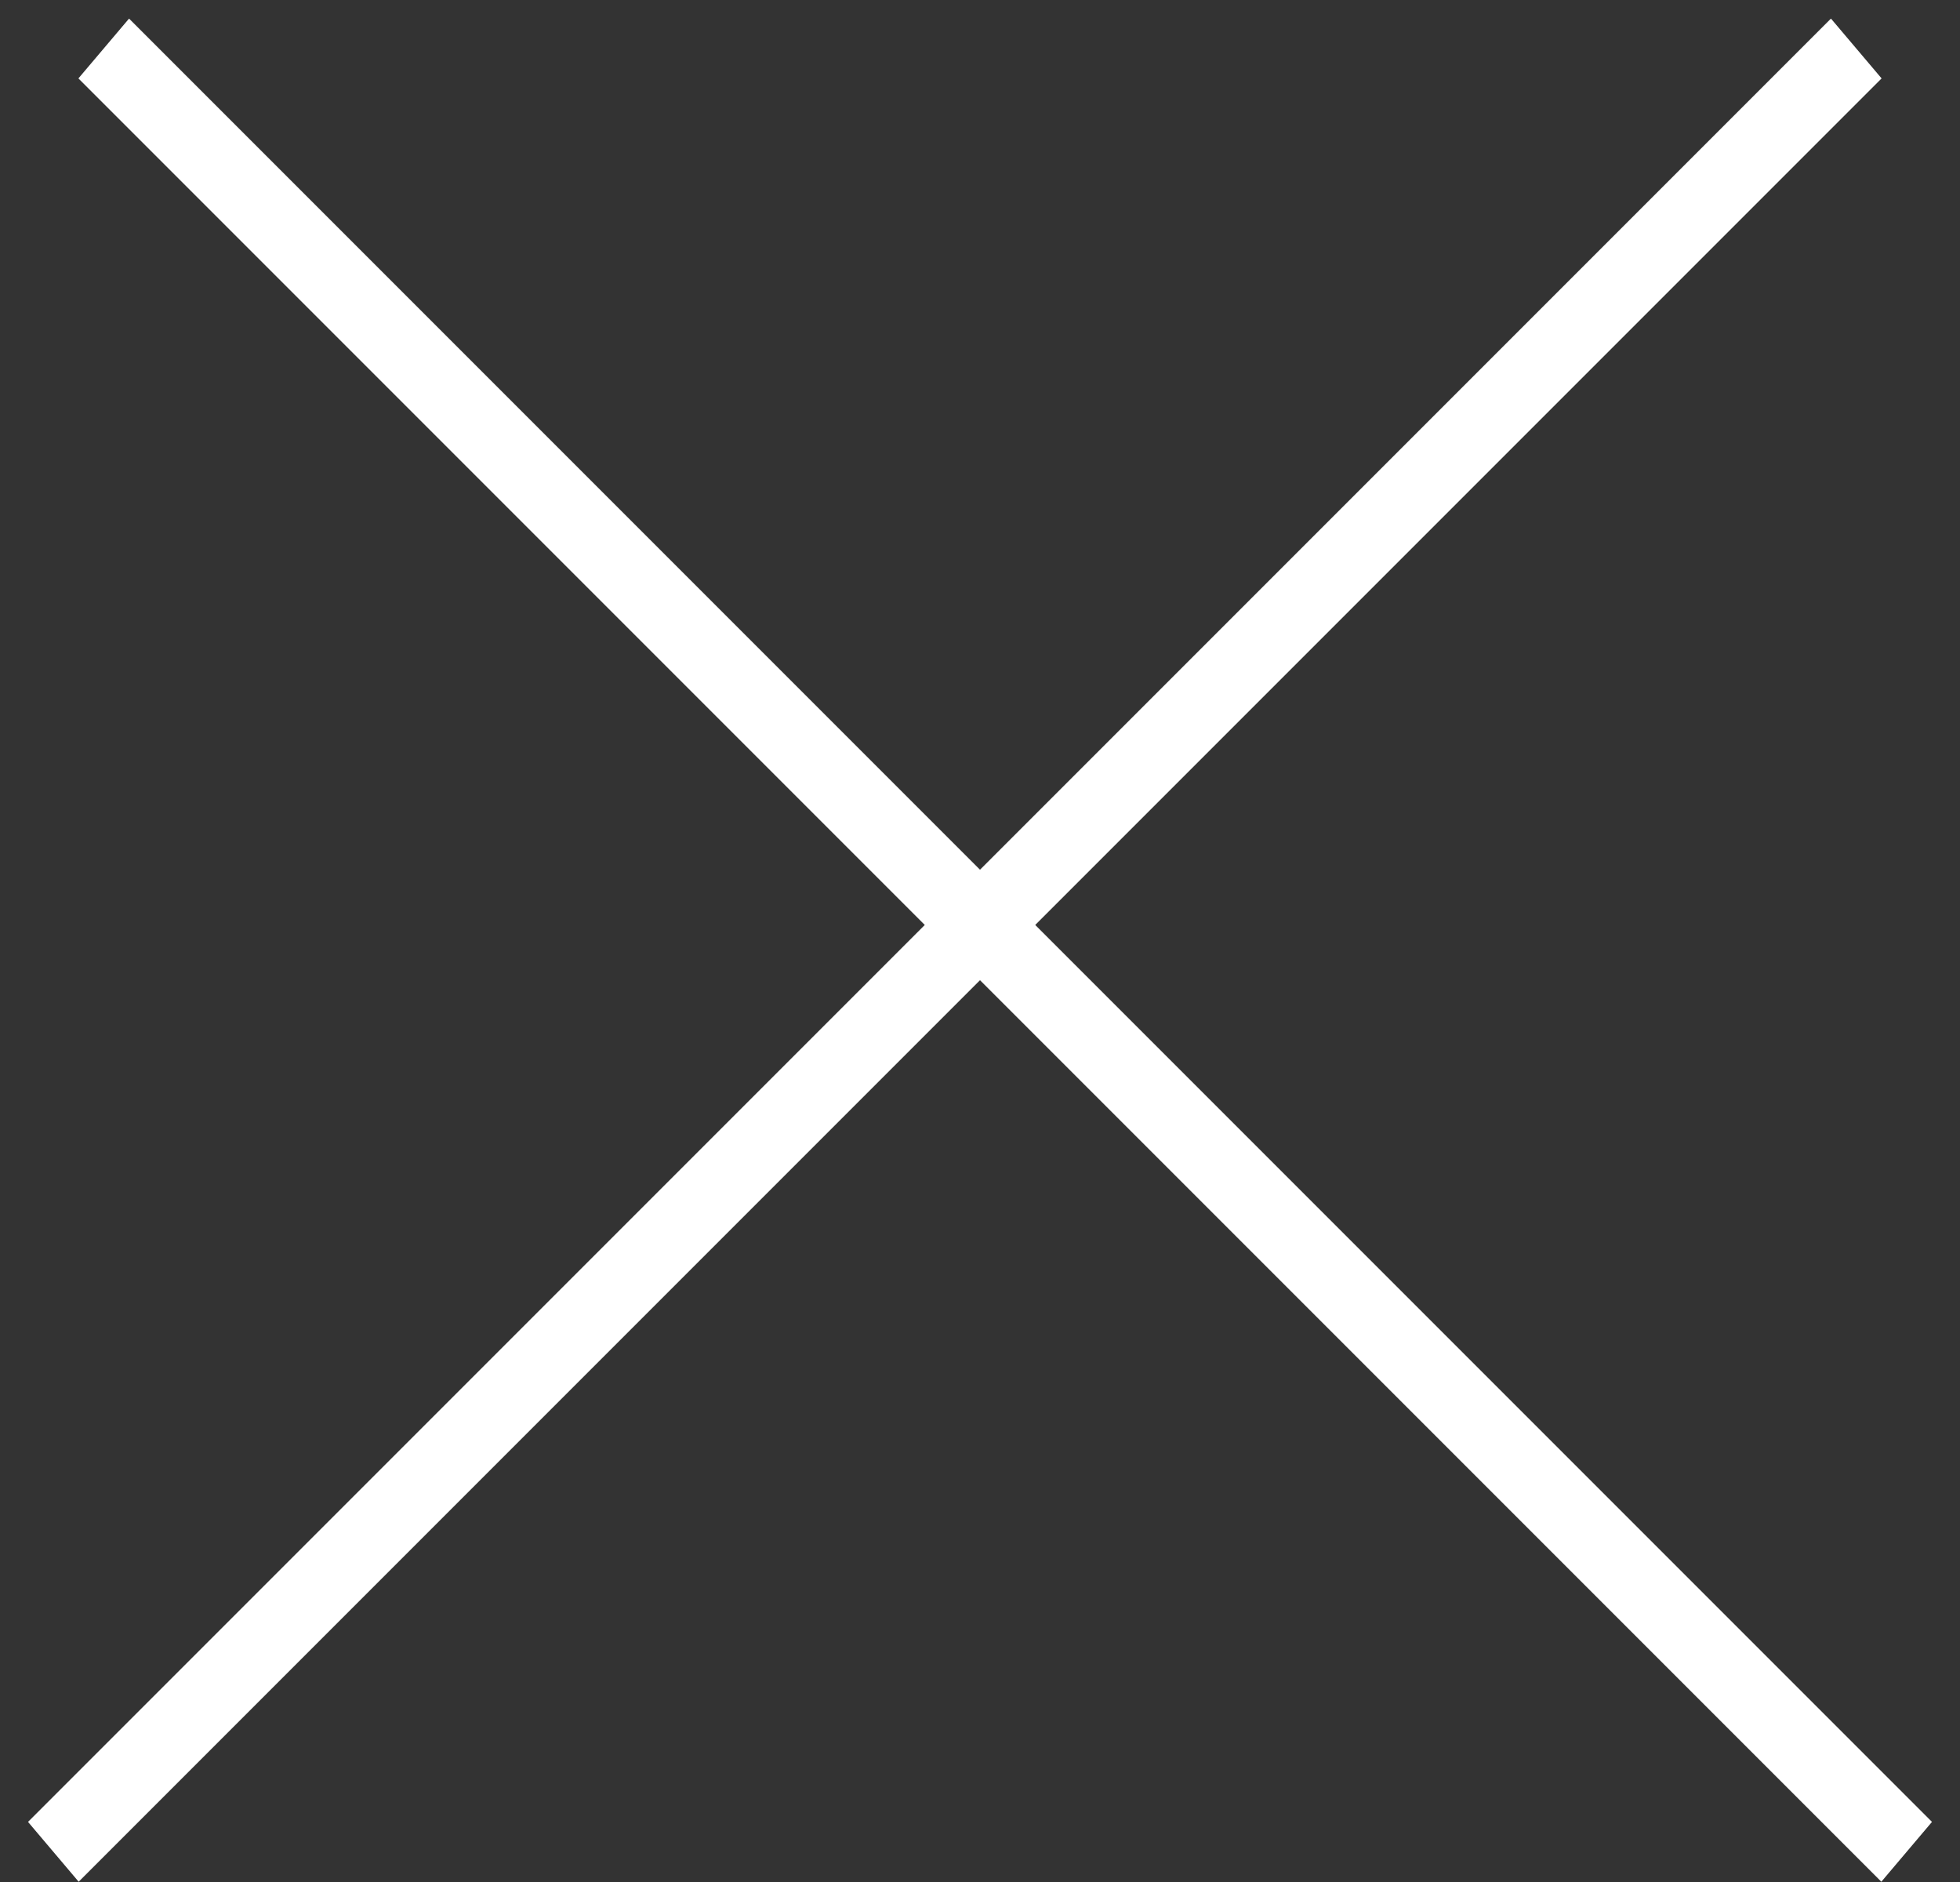
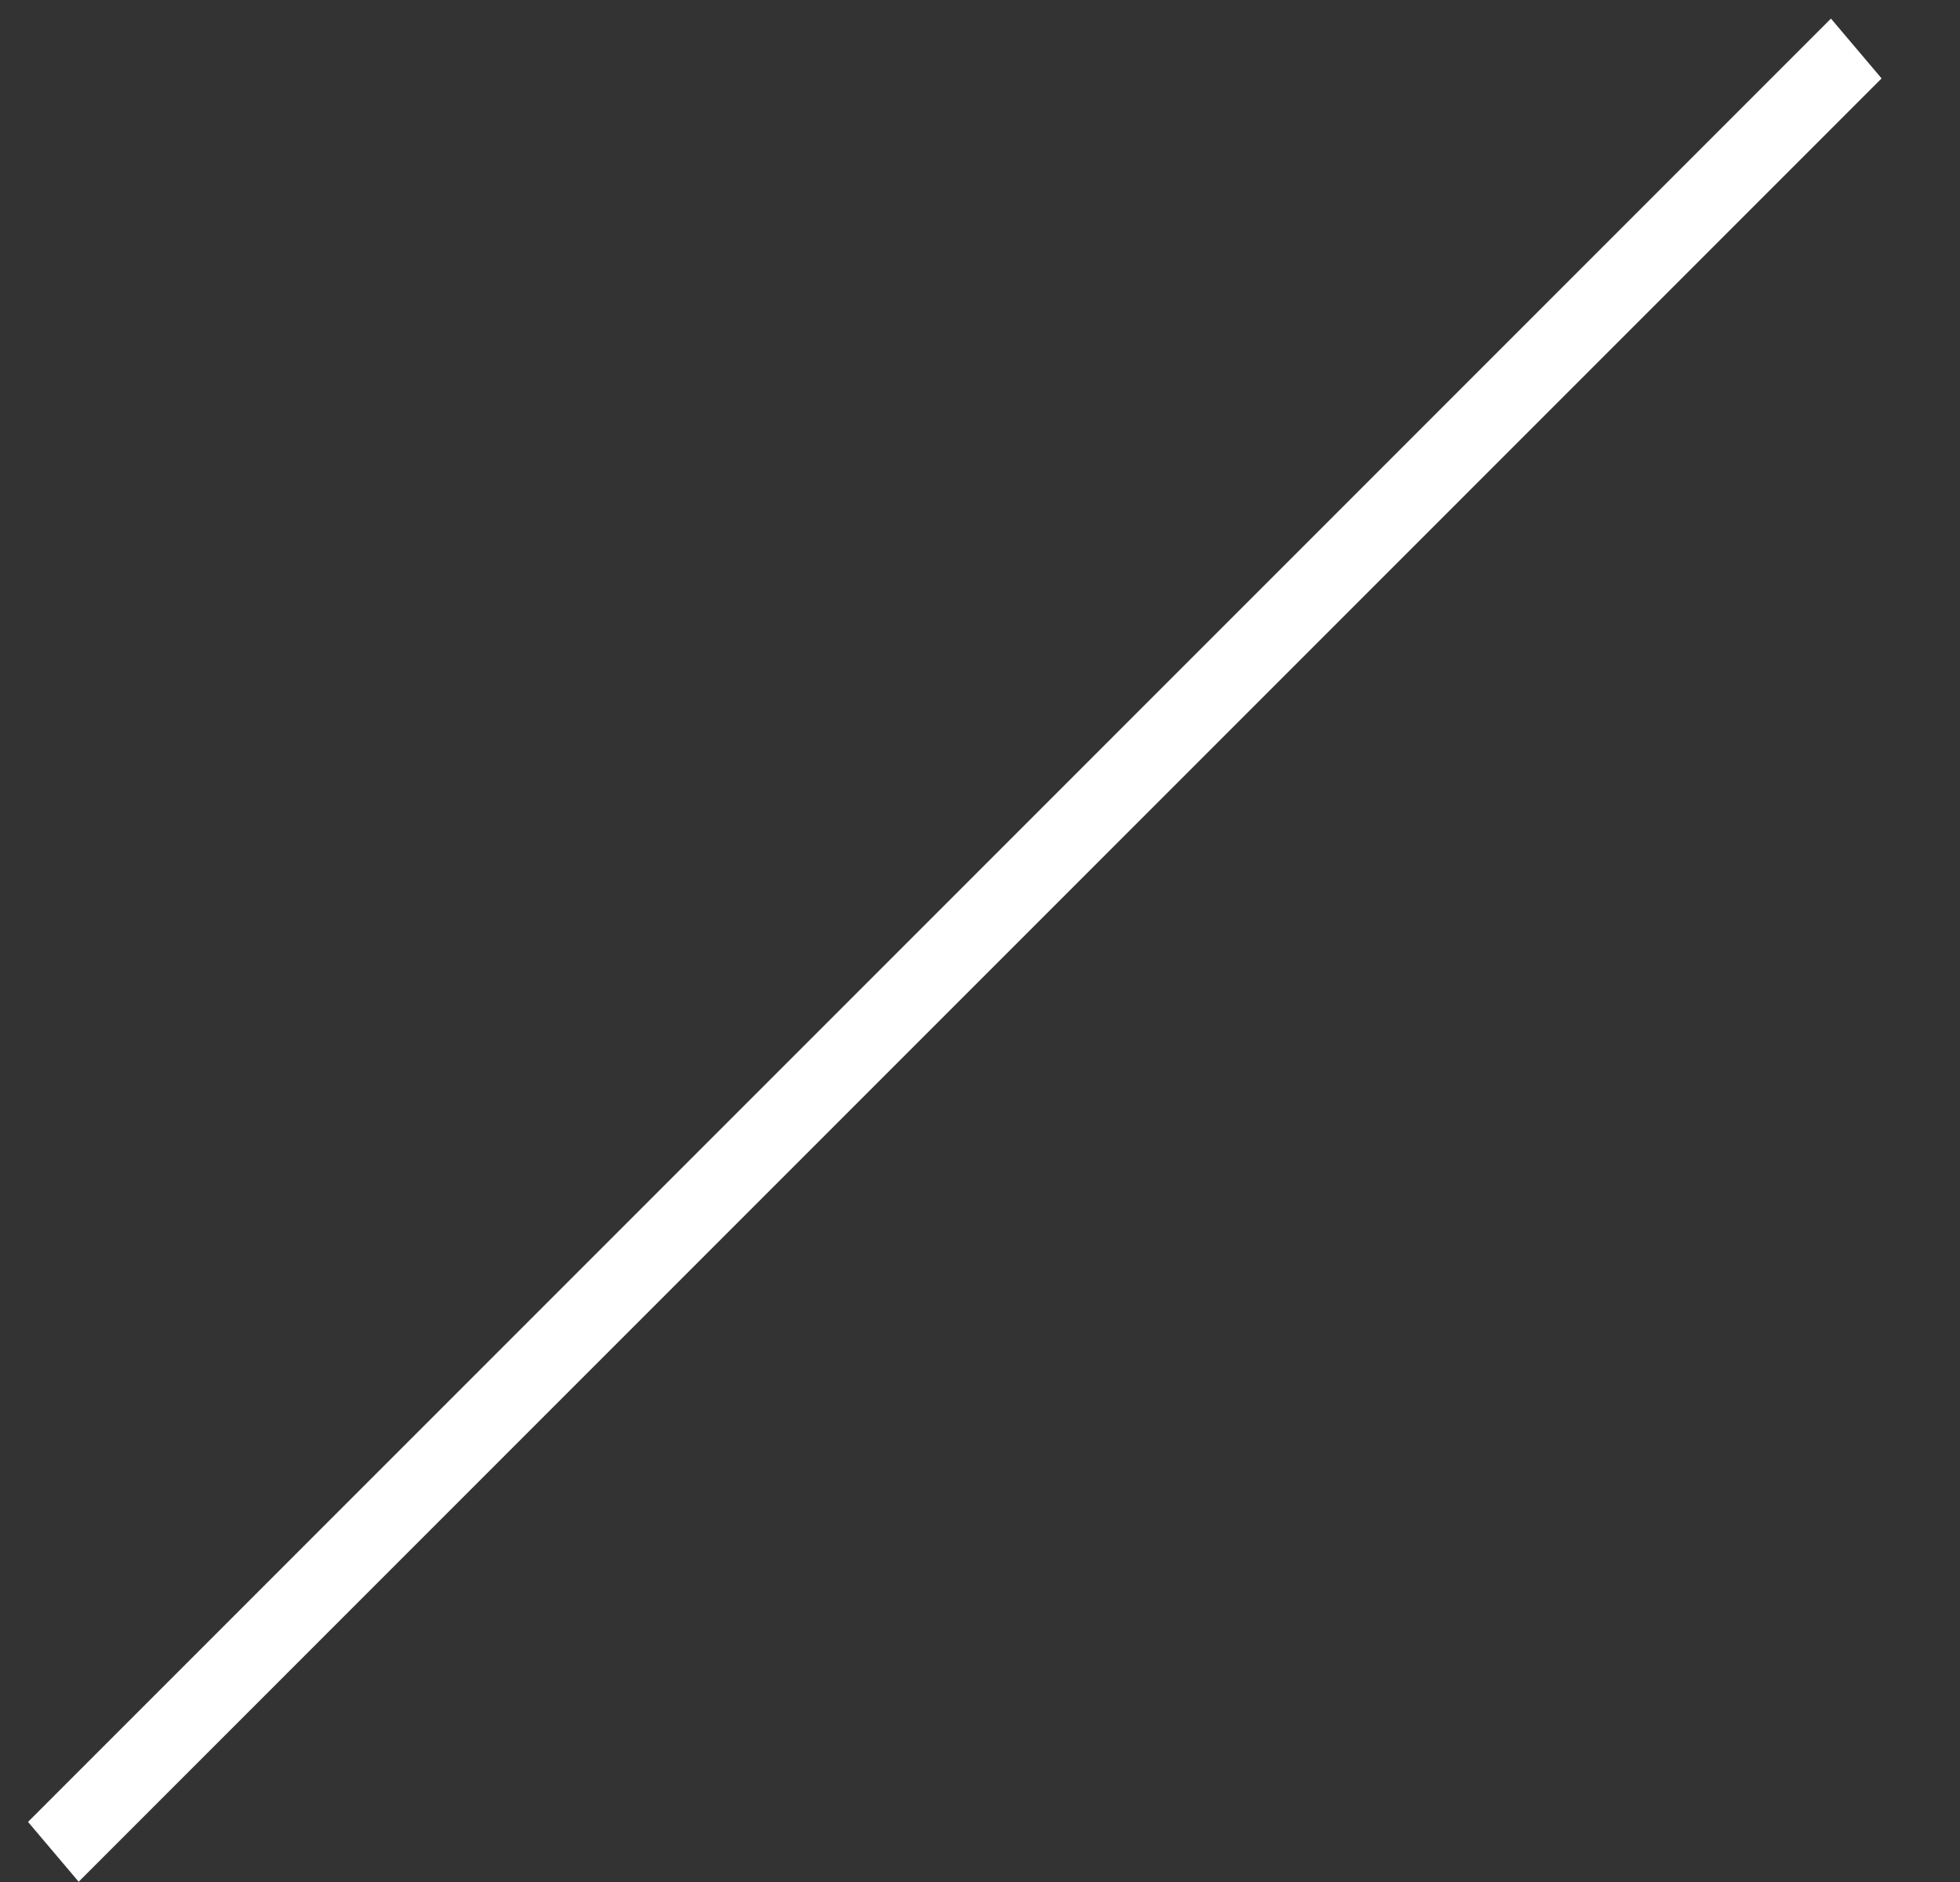
<svg xmlns="http://www.w3.org/2000/svg" width="25" height="24" viewBox="0 0 25 24" fill="none">
  <rect x="0" y="0" width="25" height="24" fill="#333333" stroke="none" />
-   <line y1="-0.5" x2="32.527" y2="-0.5" transform="matrix(0.707 0.707 -0.646 0.763 1 1)" stroke="white" />
  <line y1="-0.5" x2="32.527" y2="-0.5" transform="matrix(-0.707 0.707 0.646 0.763 24 1)" stroke="white" />
</svg>